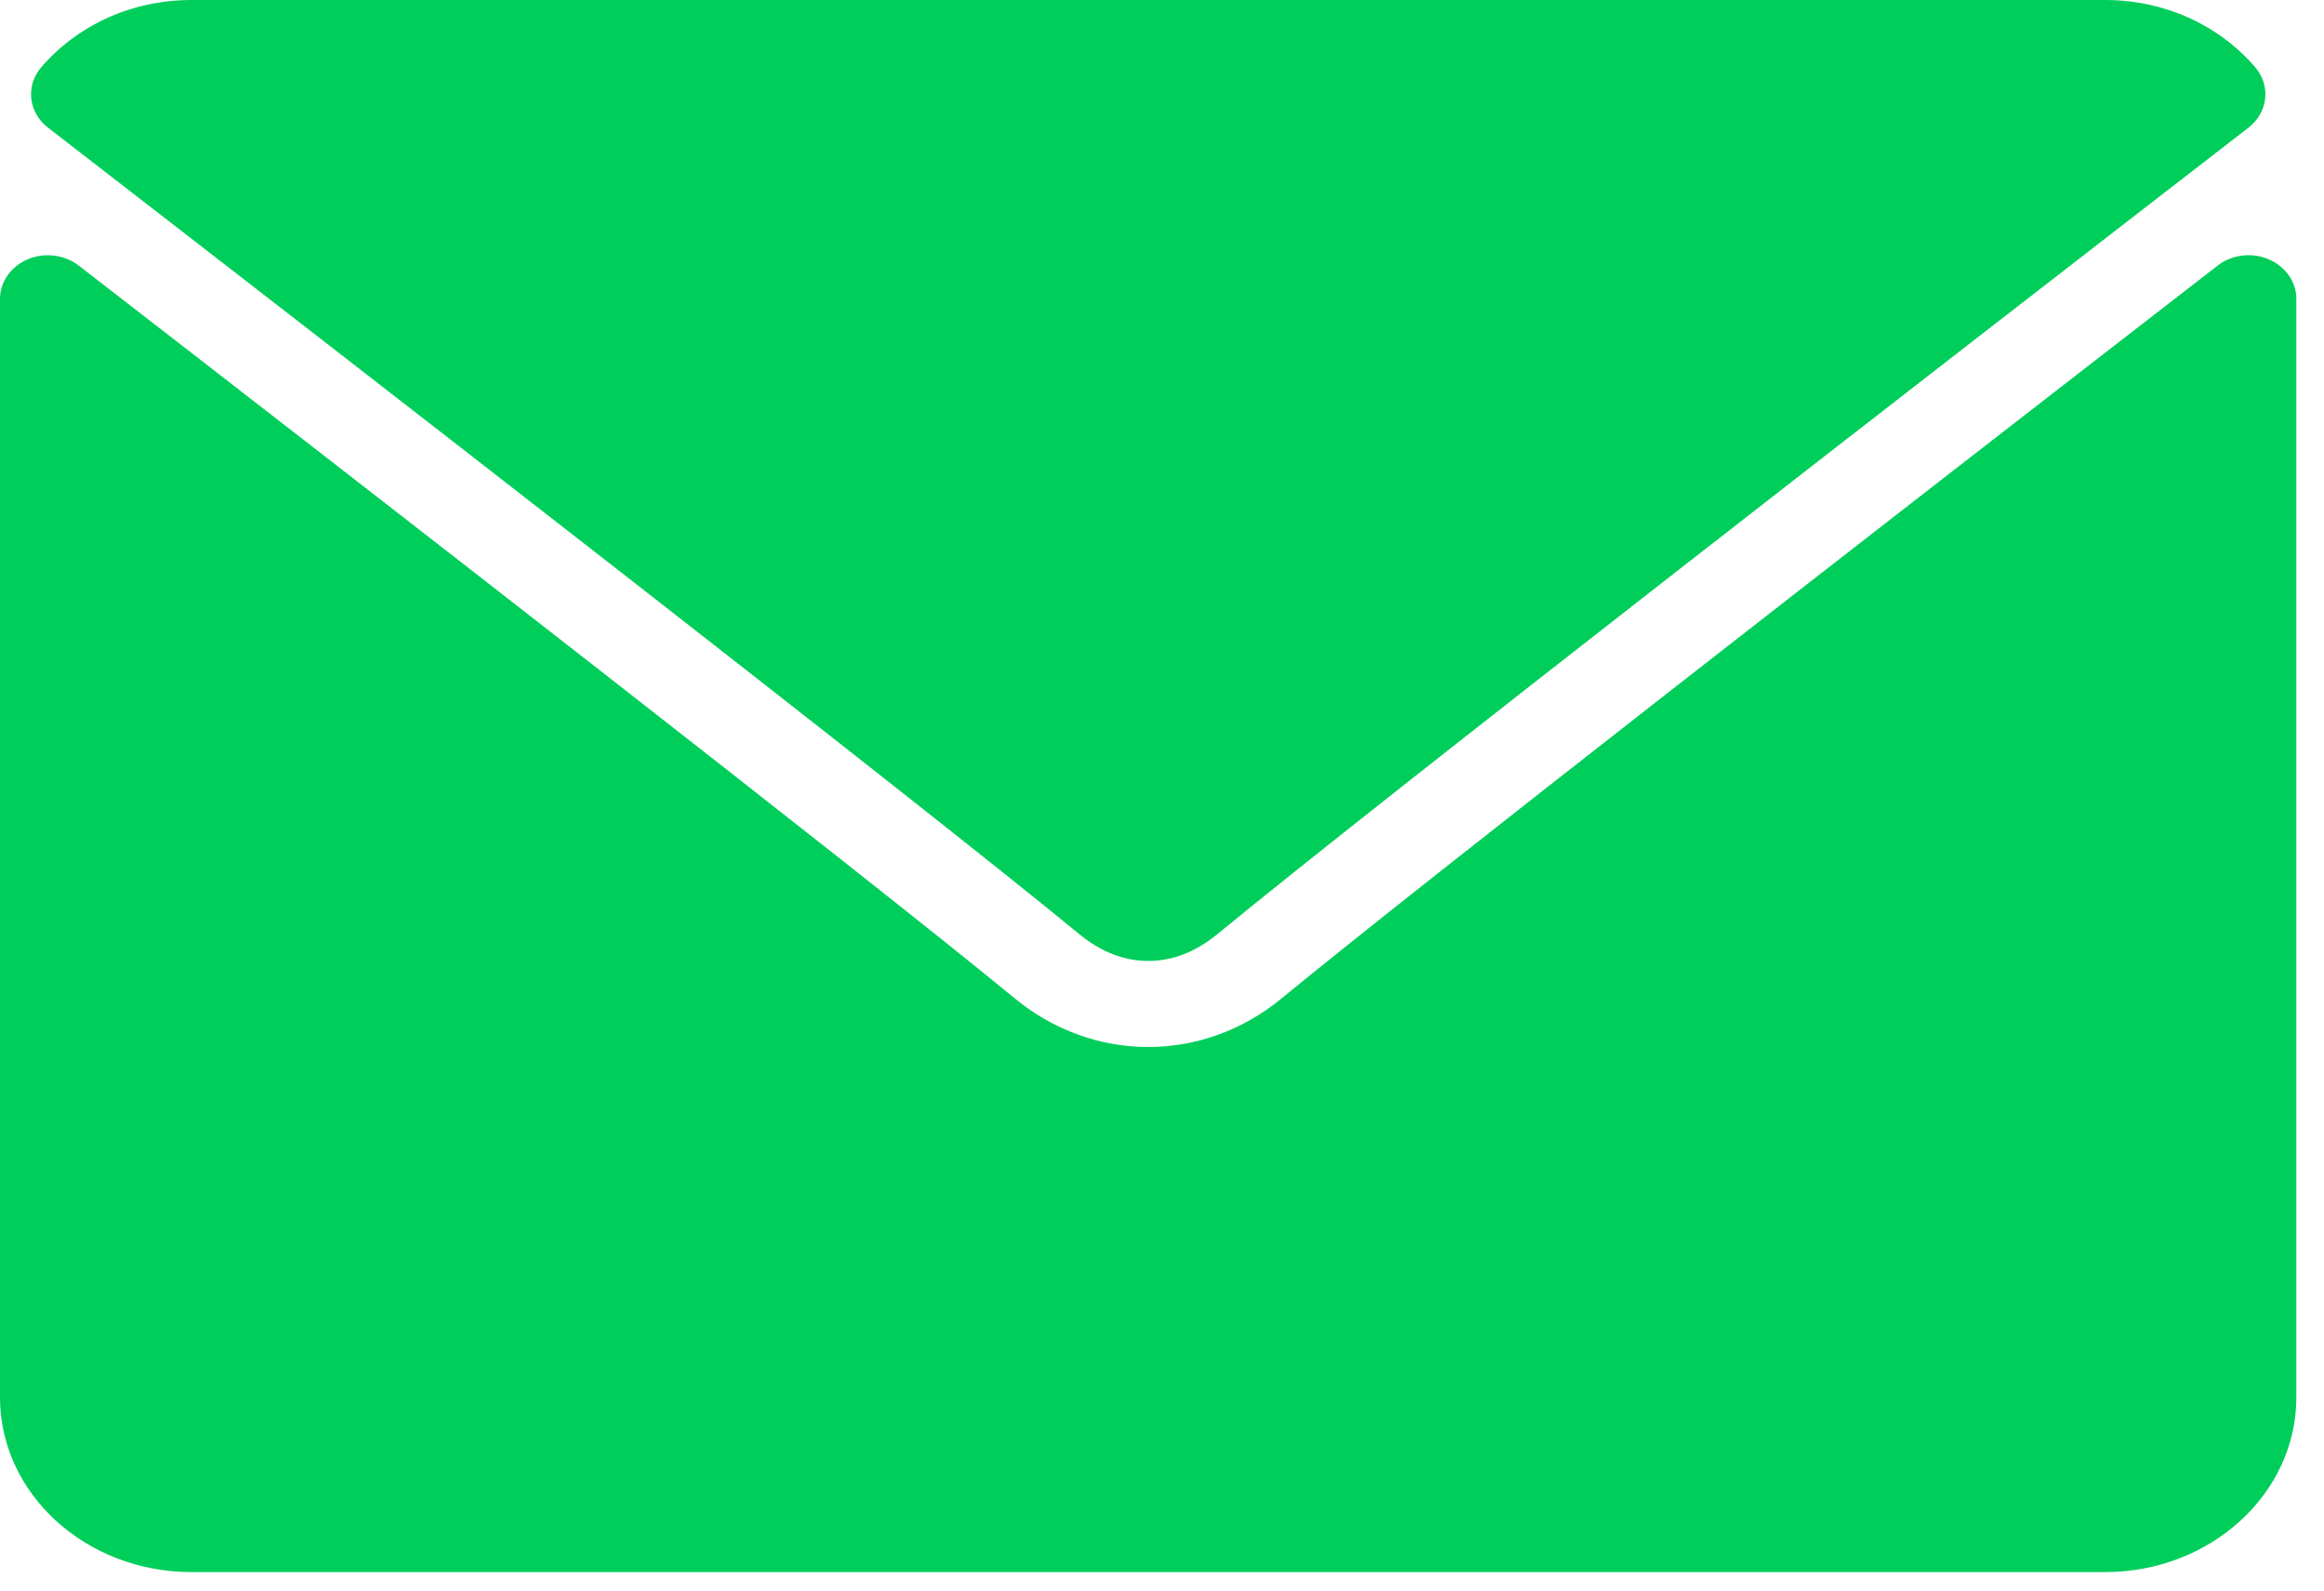
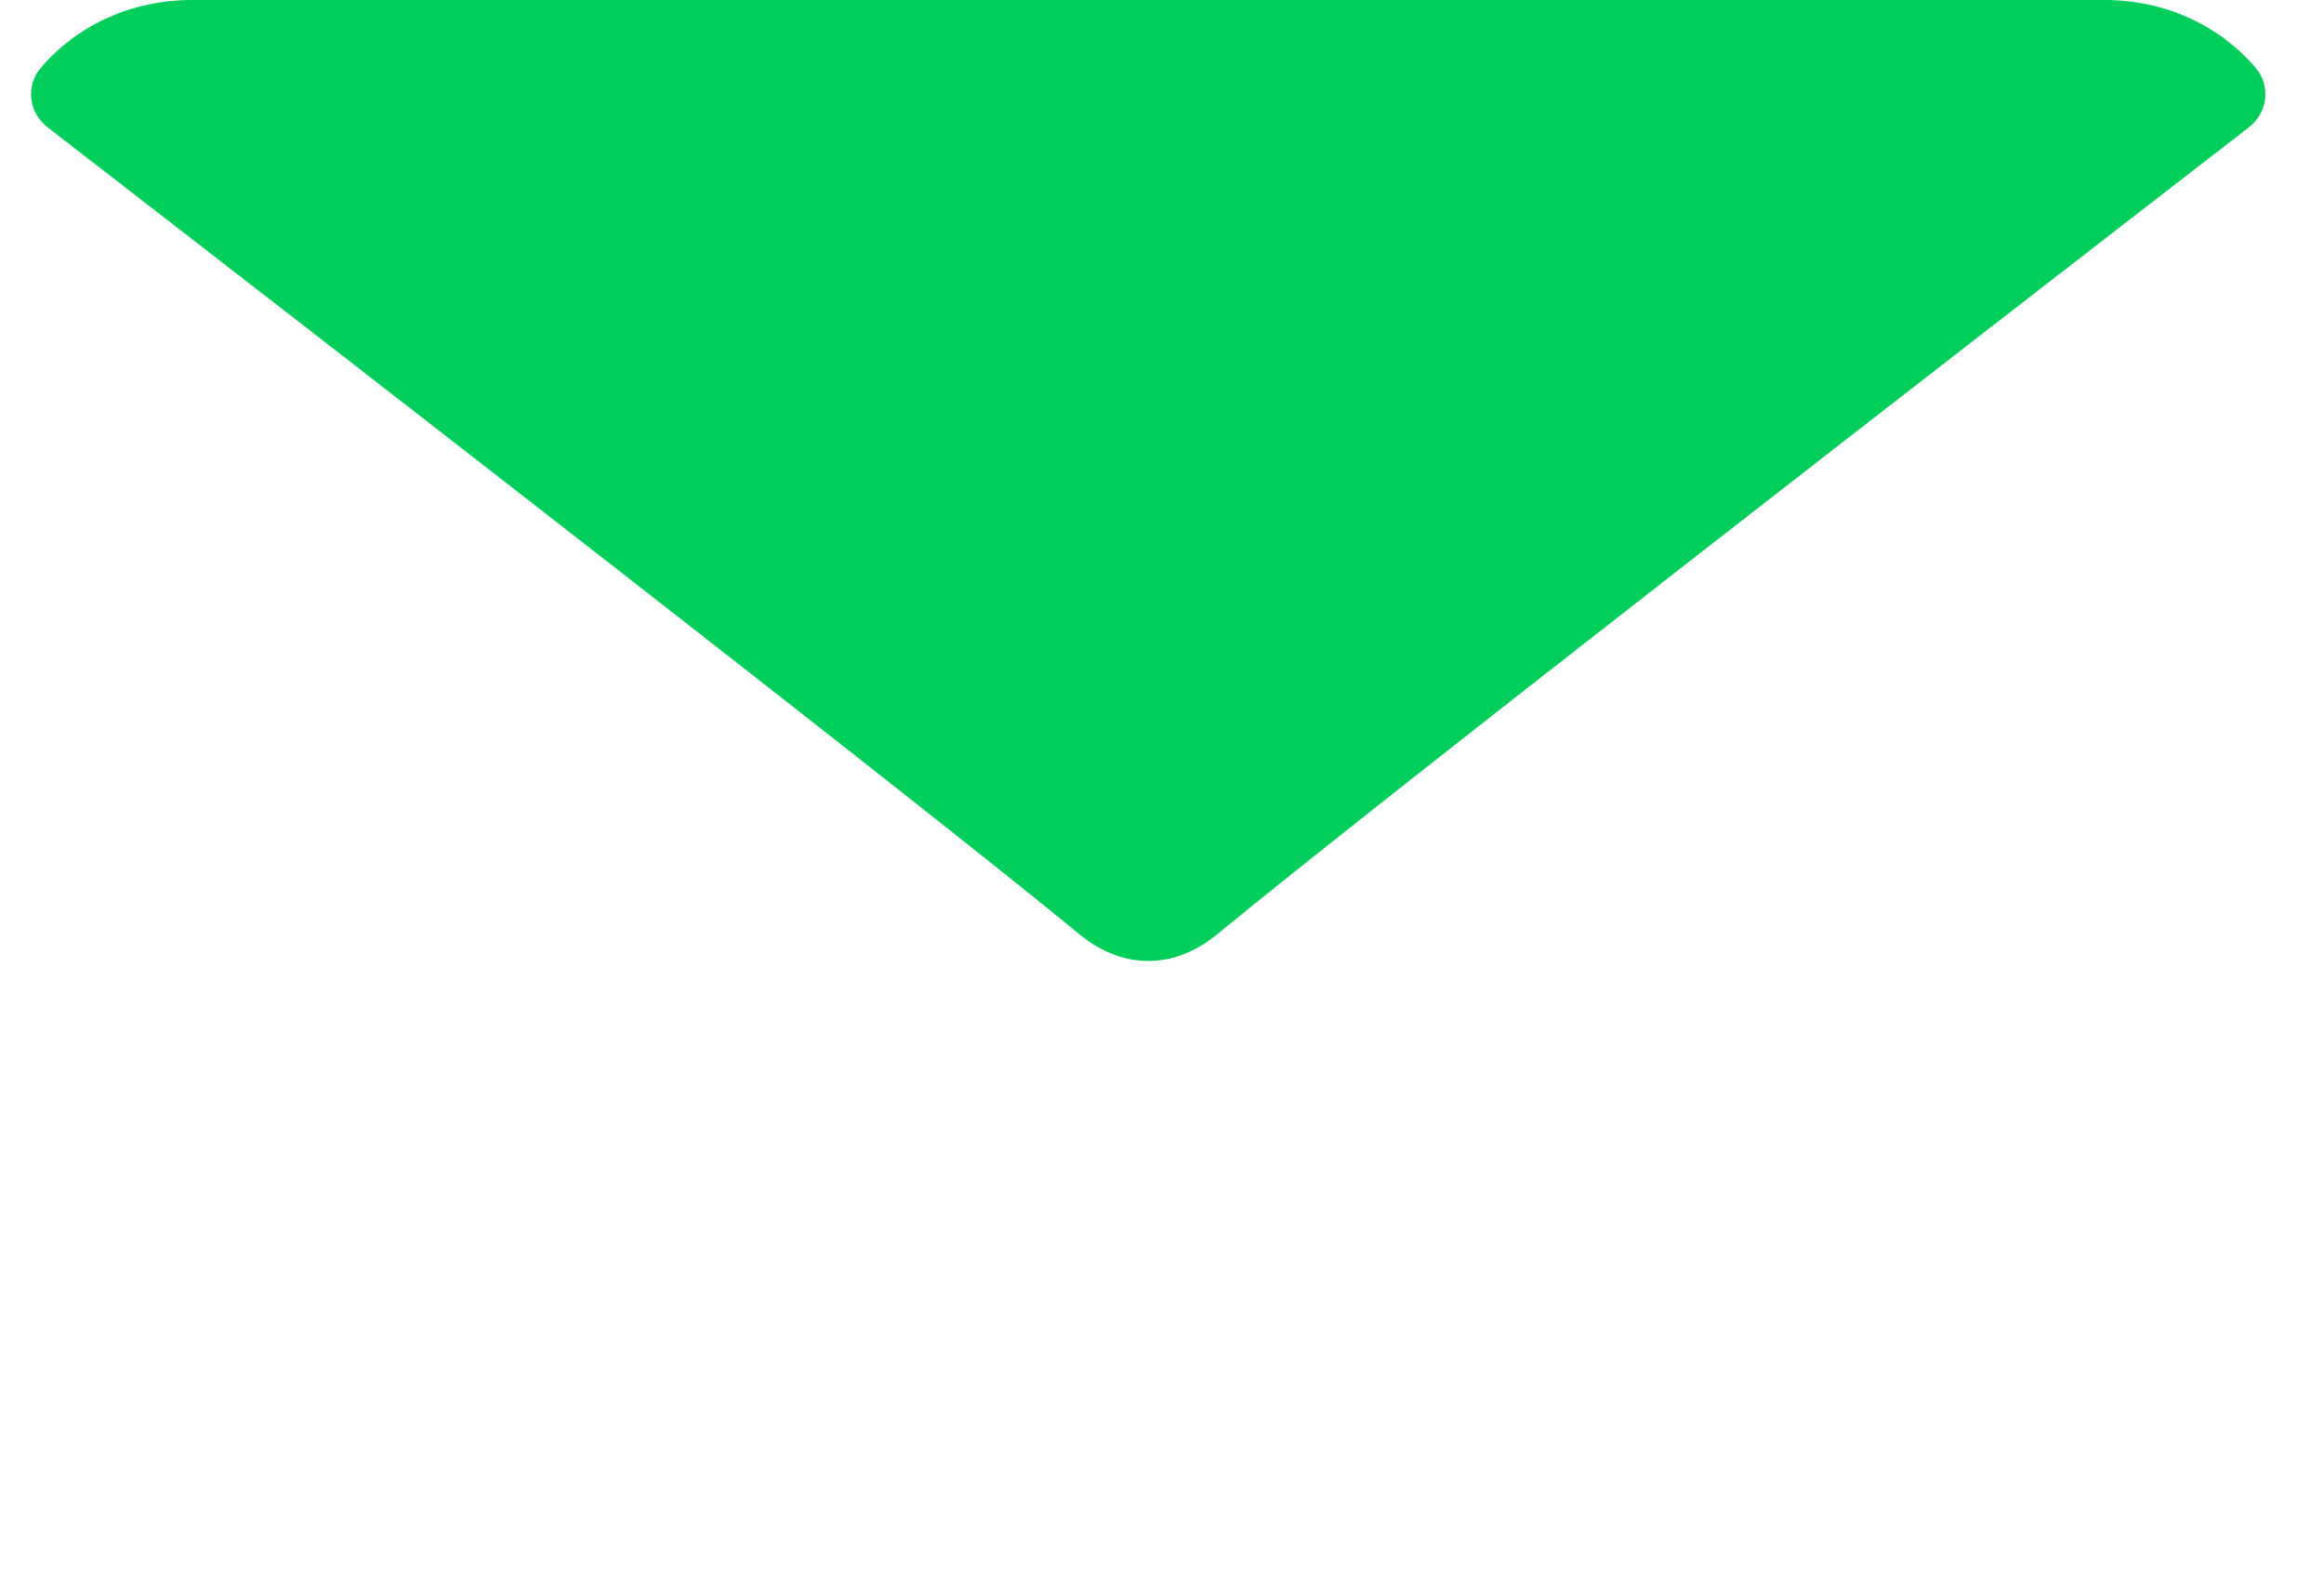
<svg xmlns="http://www.w3.org/2000/svg" width="19" height="13" viewBox="0 0 19 13" fill="none">
  <path d="M0.392 1.043C2.969 3.035 7.49 6.539 8.819 7.631C8.997 7.779 9.189 7.854 9.387 7.854C9.586 7.854 9.777 7.78 9.955 7.633C11.285 6.539 15.806 3.035 18.383 1.043C18.543 0.919 18.567 0.701 18.438 0.55C18.137 0.2 17.69 0 17.21 0H1.565C1.085 0 0.638 0.2 0.337 0.55C0.207 0.701 0.232 0.919 0.392 1.043Z" fill="#00CE5B" />
-   <path d="M18.547 2.119C18.409 2.06 18.245 2.081 18.13 2.171C15.273 4.382 11.626 7.216 10.478 8.16C9.834 8.69 8.94 8.69 8.295 8.159C7.072 7.153 2.977 3.975 0.644 2.171C0.528 2.081 0.364 2.061 0.227 2.119C0.089 2.178 0 2.304 0 2.443V11.421C0 12.209 0.702 12.849 1.565 12.849H17.21C18.072 12.849 18.774 12.209 18.774 11.421V2.443C18.774 2.304 18.685 2.177 18.547 2.119Z" fill="#00CE5B" />
</svg>